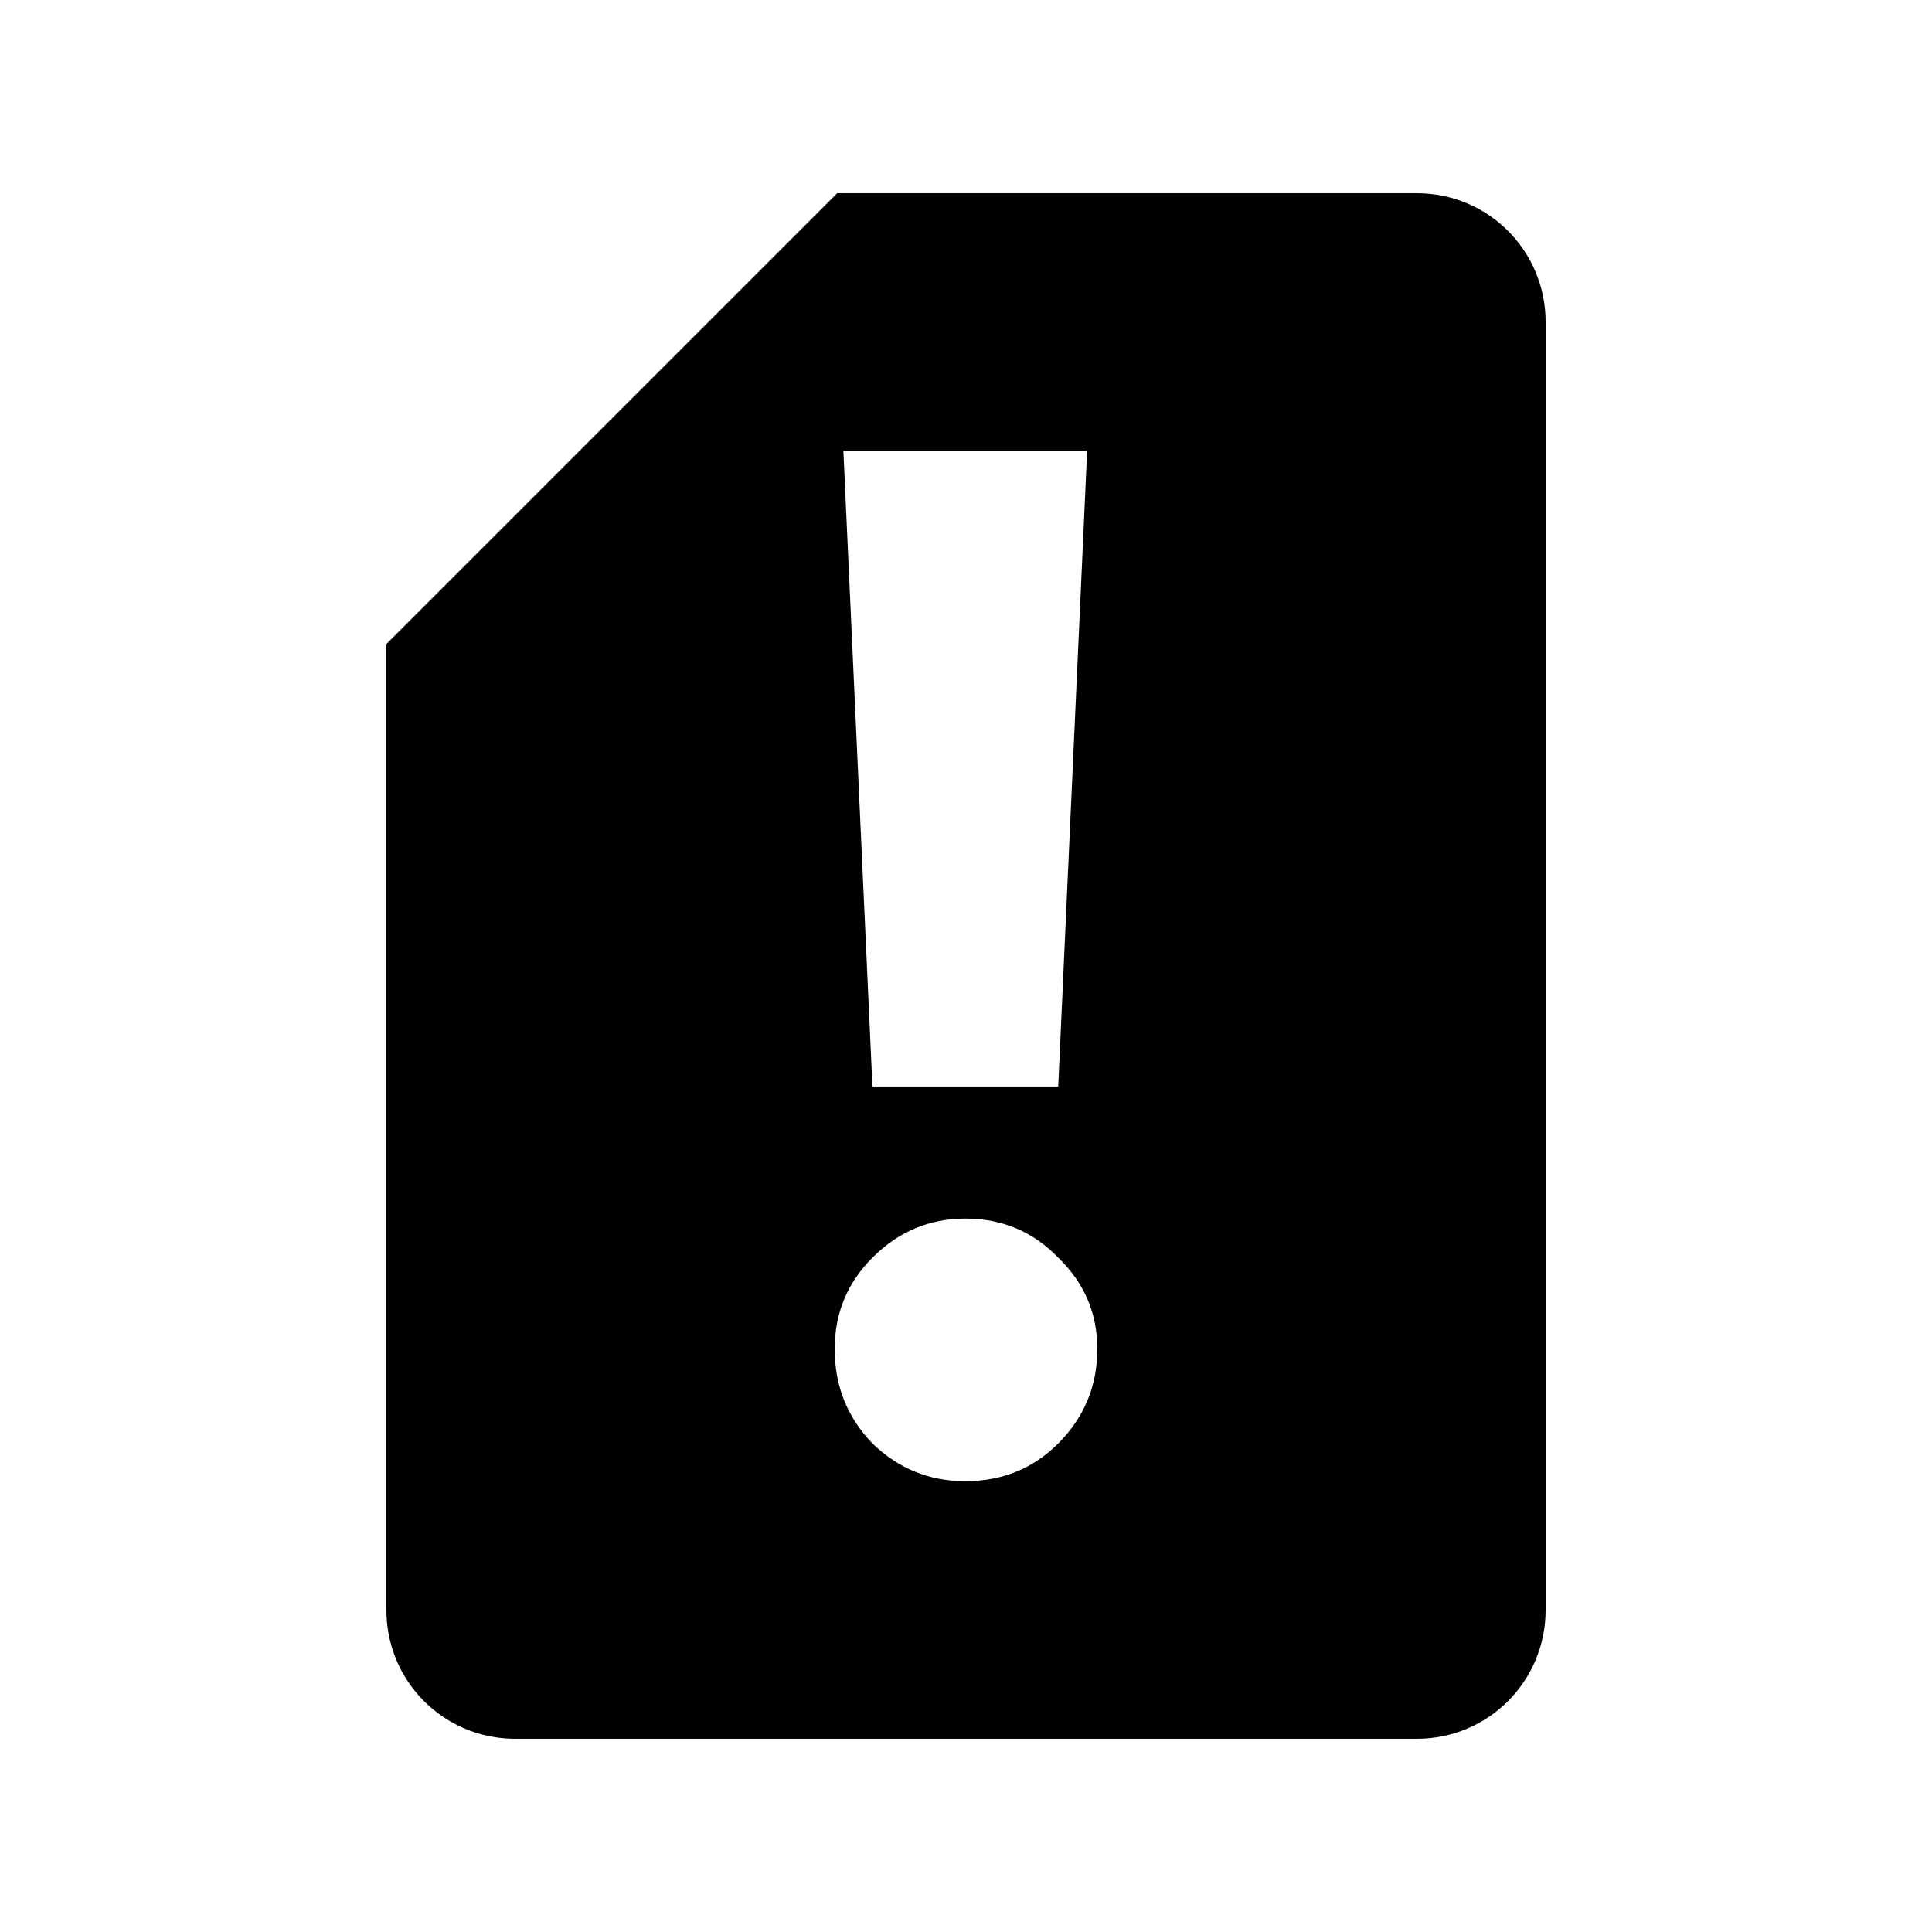
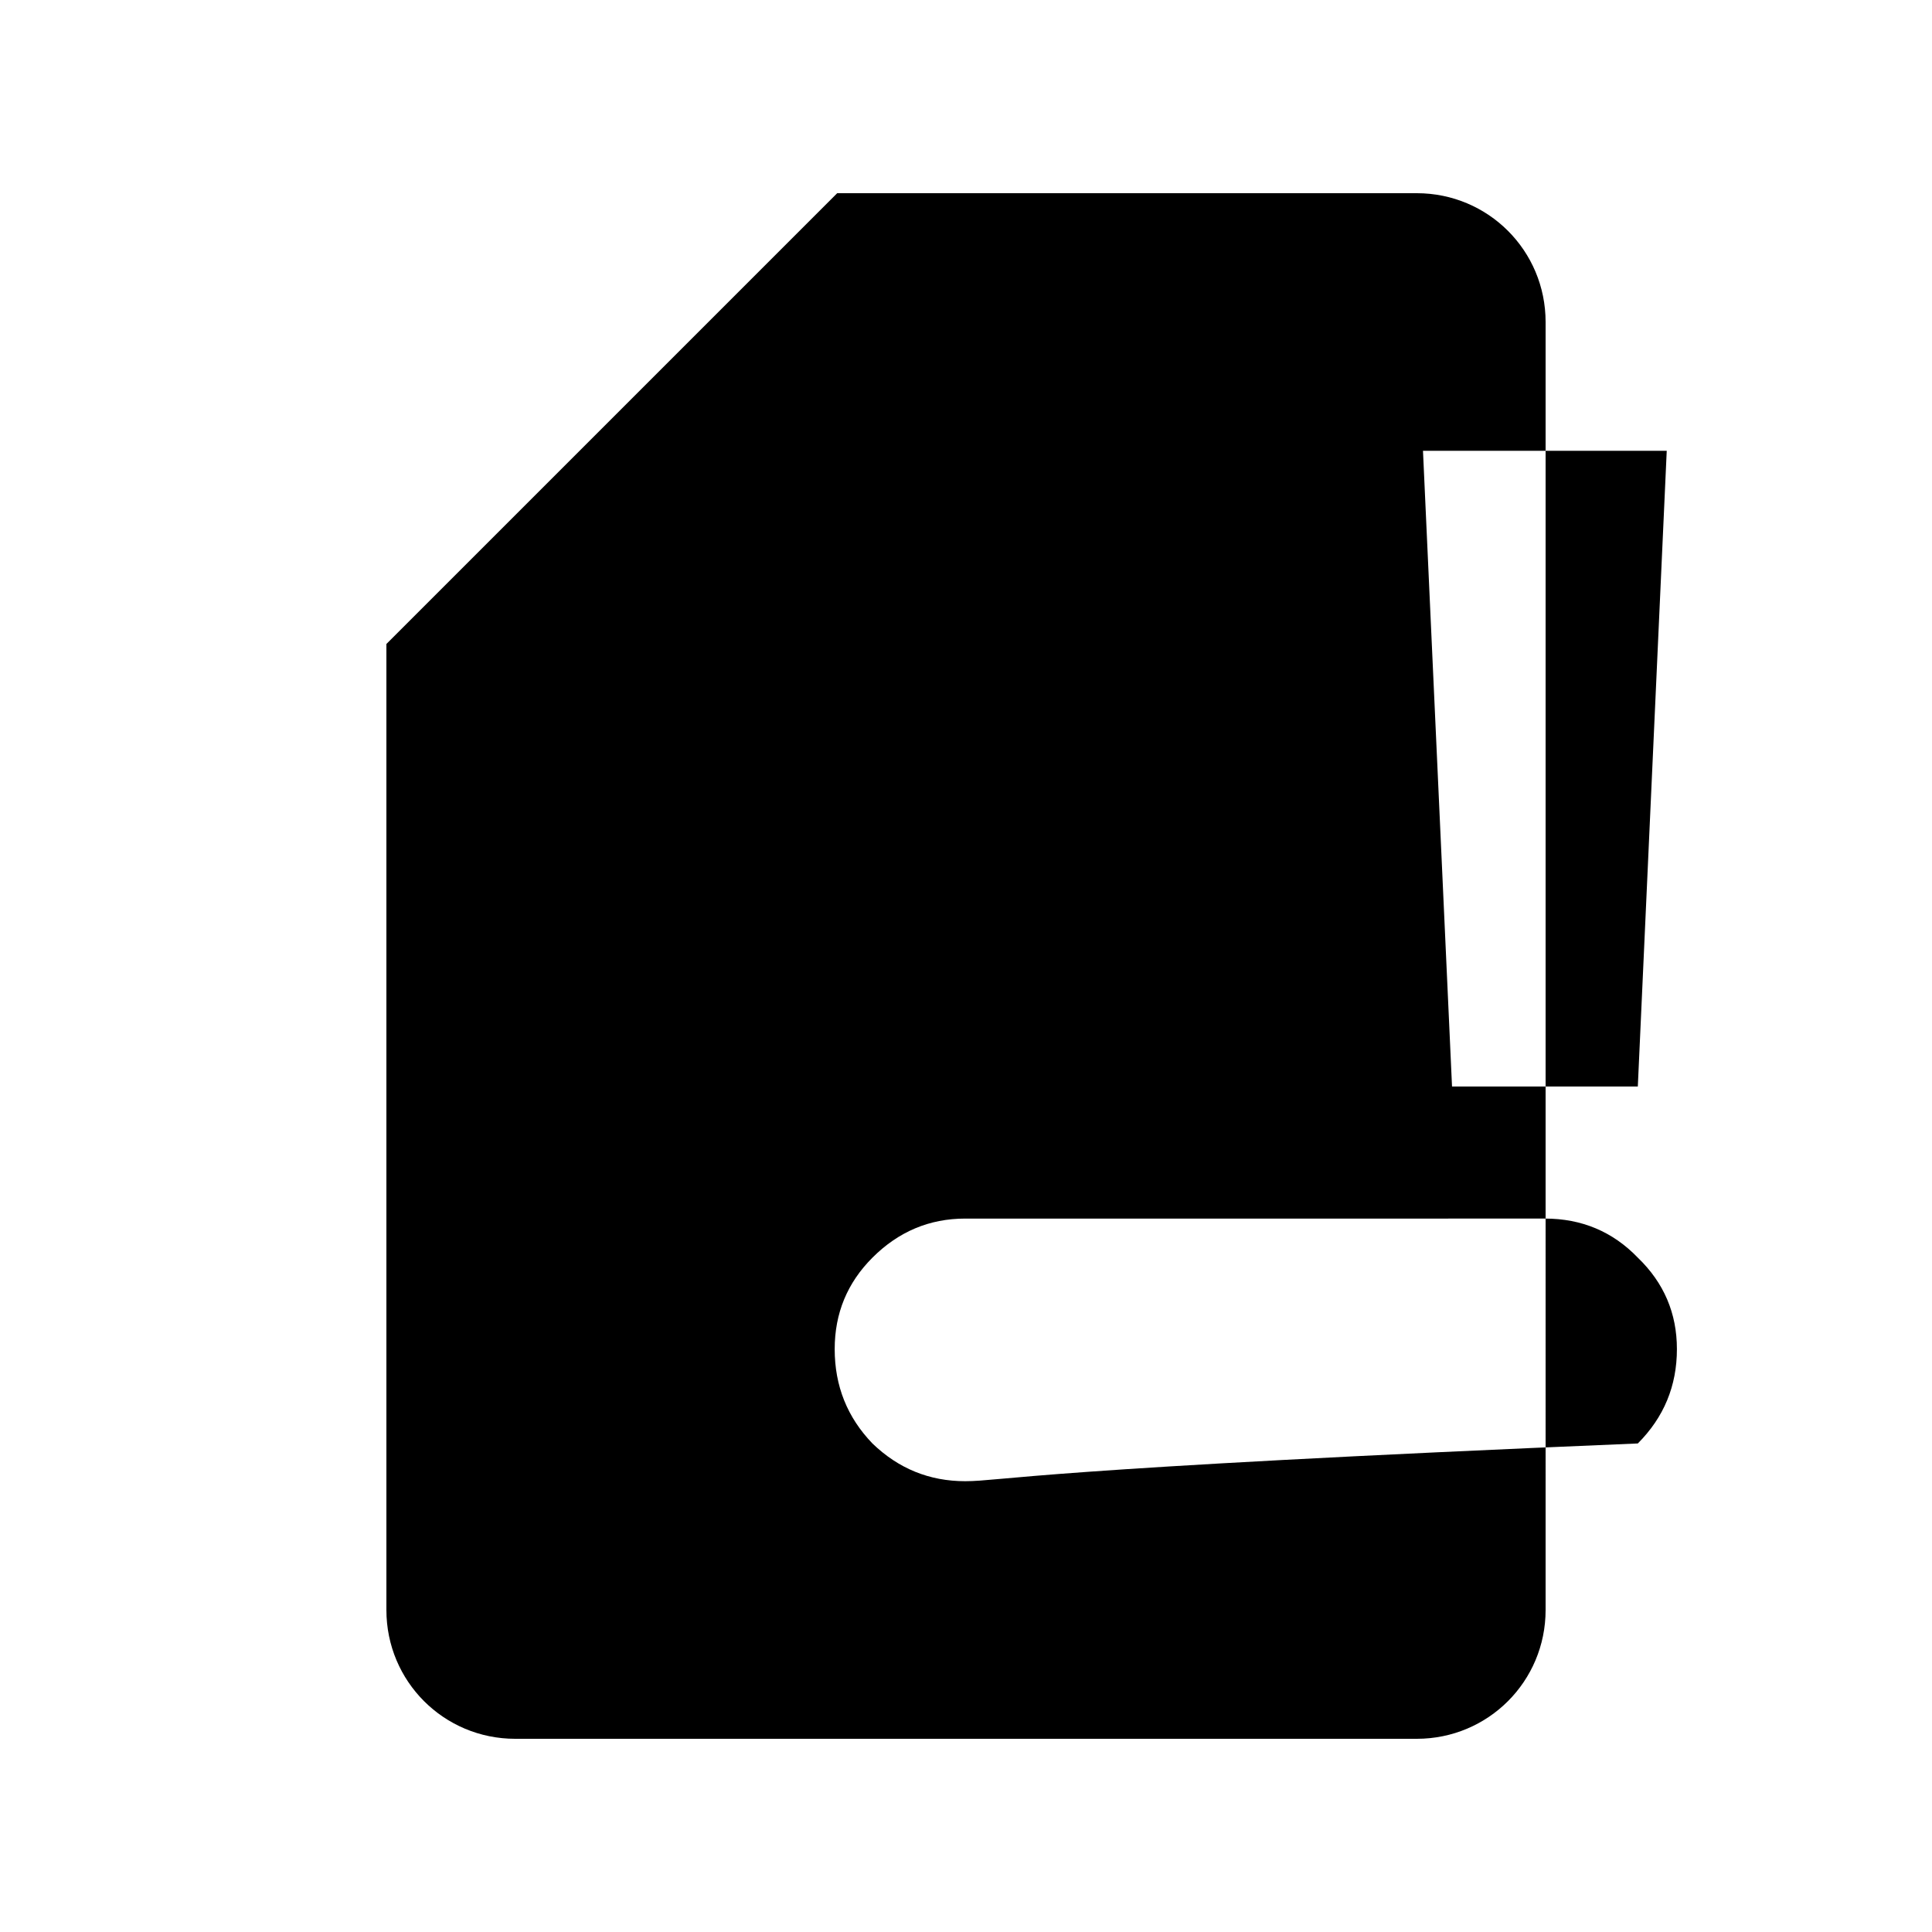
<svg xmlns="http://www.w3.org/2000/svg" xmlns:ns1="http://www.inkscape.org/namespaces/inkscape" xmlns:ns2="http://sodipodi.sourceforge.net/DTD/sodipodi-0.dtd" width="30" height="30" viewBox="0 0 30 30" version="1.1" id="svg822" ns1:version="0.92.4 (f8dce91, 2019-08-02)" ns2:docname="no-sim.svg">
  <defs id="defs816" />
  <ns2:namedview id="base" pagecolor="#ffffff" bordercolor="#666666" borderopacity="1.0" ns1:pageopacity="0.0" ns1:pageshadow="2" ns1:zoom="25.220142" ns1:cx="16.240424" ns1:cy="11.02134" ns1:document-units="px" ns1:current-layer="layer1" showgrid="true" units="px" ns1:window-width="1366" ns1:window-height="713" ns1:window-x="0" ns1:window-y="0" ns1:window-maximized="1" showguides="false" ns1:guide-bbox="true">
    <ns2:guide position="21.126,22.794" orientation="1,0" id="guide1575" ns1:locked="false" />
    <ns2:guide position="22.682,23.285" orientation="1,0" id="guide1635" ns1:locked="false" />
    <ns2:guide position="22.682,7.646" orientation="0,1" id="guide1639" ns1:locked="false" />
    <ns2:guide position="18.86,18.86" orientation="1,0" id="guide1242" ns1:locked="false" />
    <ns1:grid type="xygrid" id="grid1103" />
  </ns2:namedview>
  <g ns1:label="Layer 1" ns1:groupmode="layer" id="layer1" transform="translate(0,-289.062)">
-     <path style="fill:#000000;fill-opacity:1;stroke:none;stroke-width:2;stroke-miterlimit:4;stroke-dasharray:none;stroke-opacity:1" d="m 13,3 -7,7 v 15 c 0,1.108 0.892,2 2,2 h 14 c 1.108,0 2,-0.892 2,-2 V 5 C 24,3.892 23.108,3 22,3 Z m 0.096,4 h 3.785 l -0.449,9.871 h -2.885 z m 1.893,11.922 c 0.571,0 1.053,0.202 1.443,0.607 0.406,0.391 0.607,0.864 0.607,1.42 0,0.571 -0.202,1.059 -0.607,1.465 C 16.041,22.805 15.559,23 14.988,23 c -0.556,0 -1.036,-0.195 -1.441,-0.586 -0.391,-0.406 -0.586,-0.894 -0.586,-1.465 0,-0.556 0.195,-1.029 0.586,-1.42 0.406,-0.406 0.886,-0.607 1.441,-0.607 z" transform="translate(0,289.062)" id="rect1321" ns1:connector-curvature="0" />
+     <path style="fill:#000000;fill-opacity:1;stroke:none;stroke-width:2;stroke-miterlimit:4;stroke-dasharray:none;stroke-opacity:1" d="m 13,3 -7,7 v 15 c 0,1.108 0.892,2 2,2 h 14 c 1.108,0 2,-0.892 2,-2 V 5 C 24,3.892 23.108,3 22,3 m 0.096,4 h 3.785 l -0.449,9.871 h -2.885 z m 1.893,11.922 c 0.571,0 1.053,0.202 1.443,0.607 0.406,0.391 0.607,0.864 0.607,1.42 0,0.571 -0.202,1.059 -0.607,1.465 C 16.041,22.805 15.559,23 14.988,23 c -0.556,0 -1.036,-0.195 -1.441,-0.586 -0.391,-0.406 -0.586,-0.894 -0.586,-1.465 0,-0.556 0.195,-1.029 0.586,-1.42 0.406,-0.406 0.886,-0.607 1.441,-0.607 z" transform="translate(0,289.062)" id="rect1321" ns1:connector-curvature="0" />
  </g>
</svg>